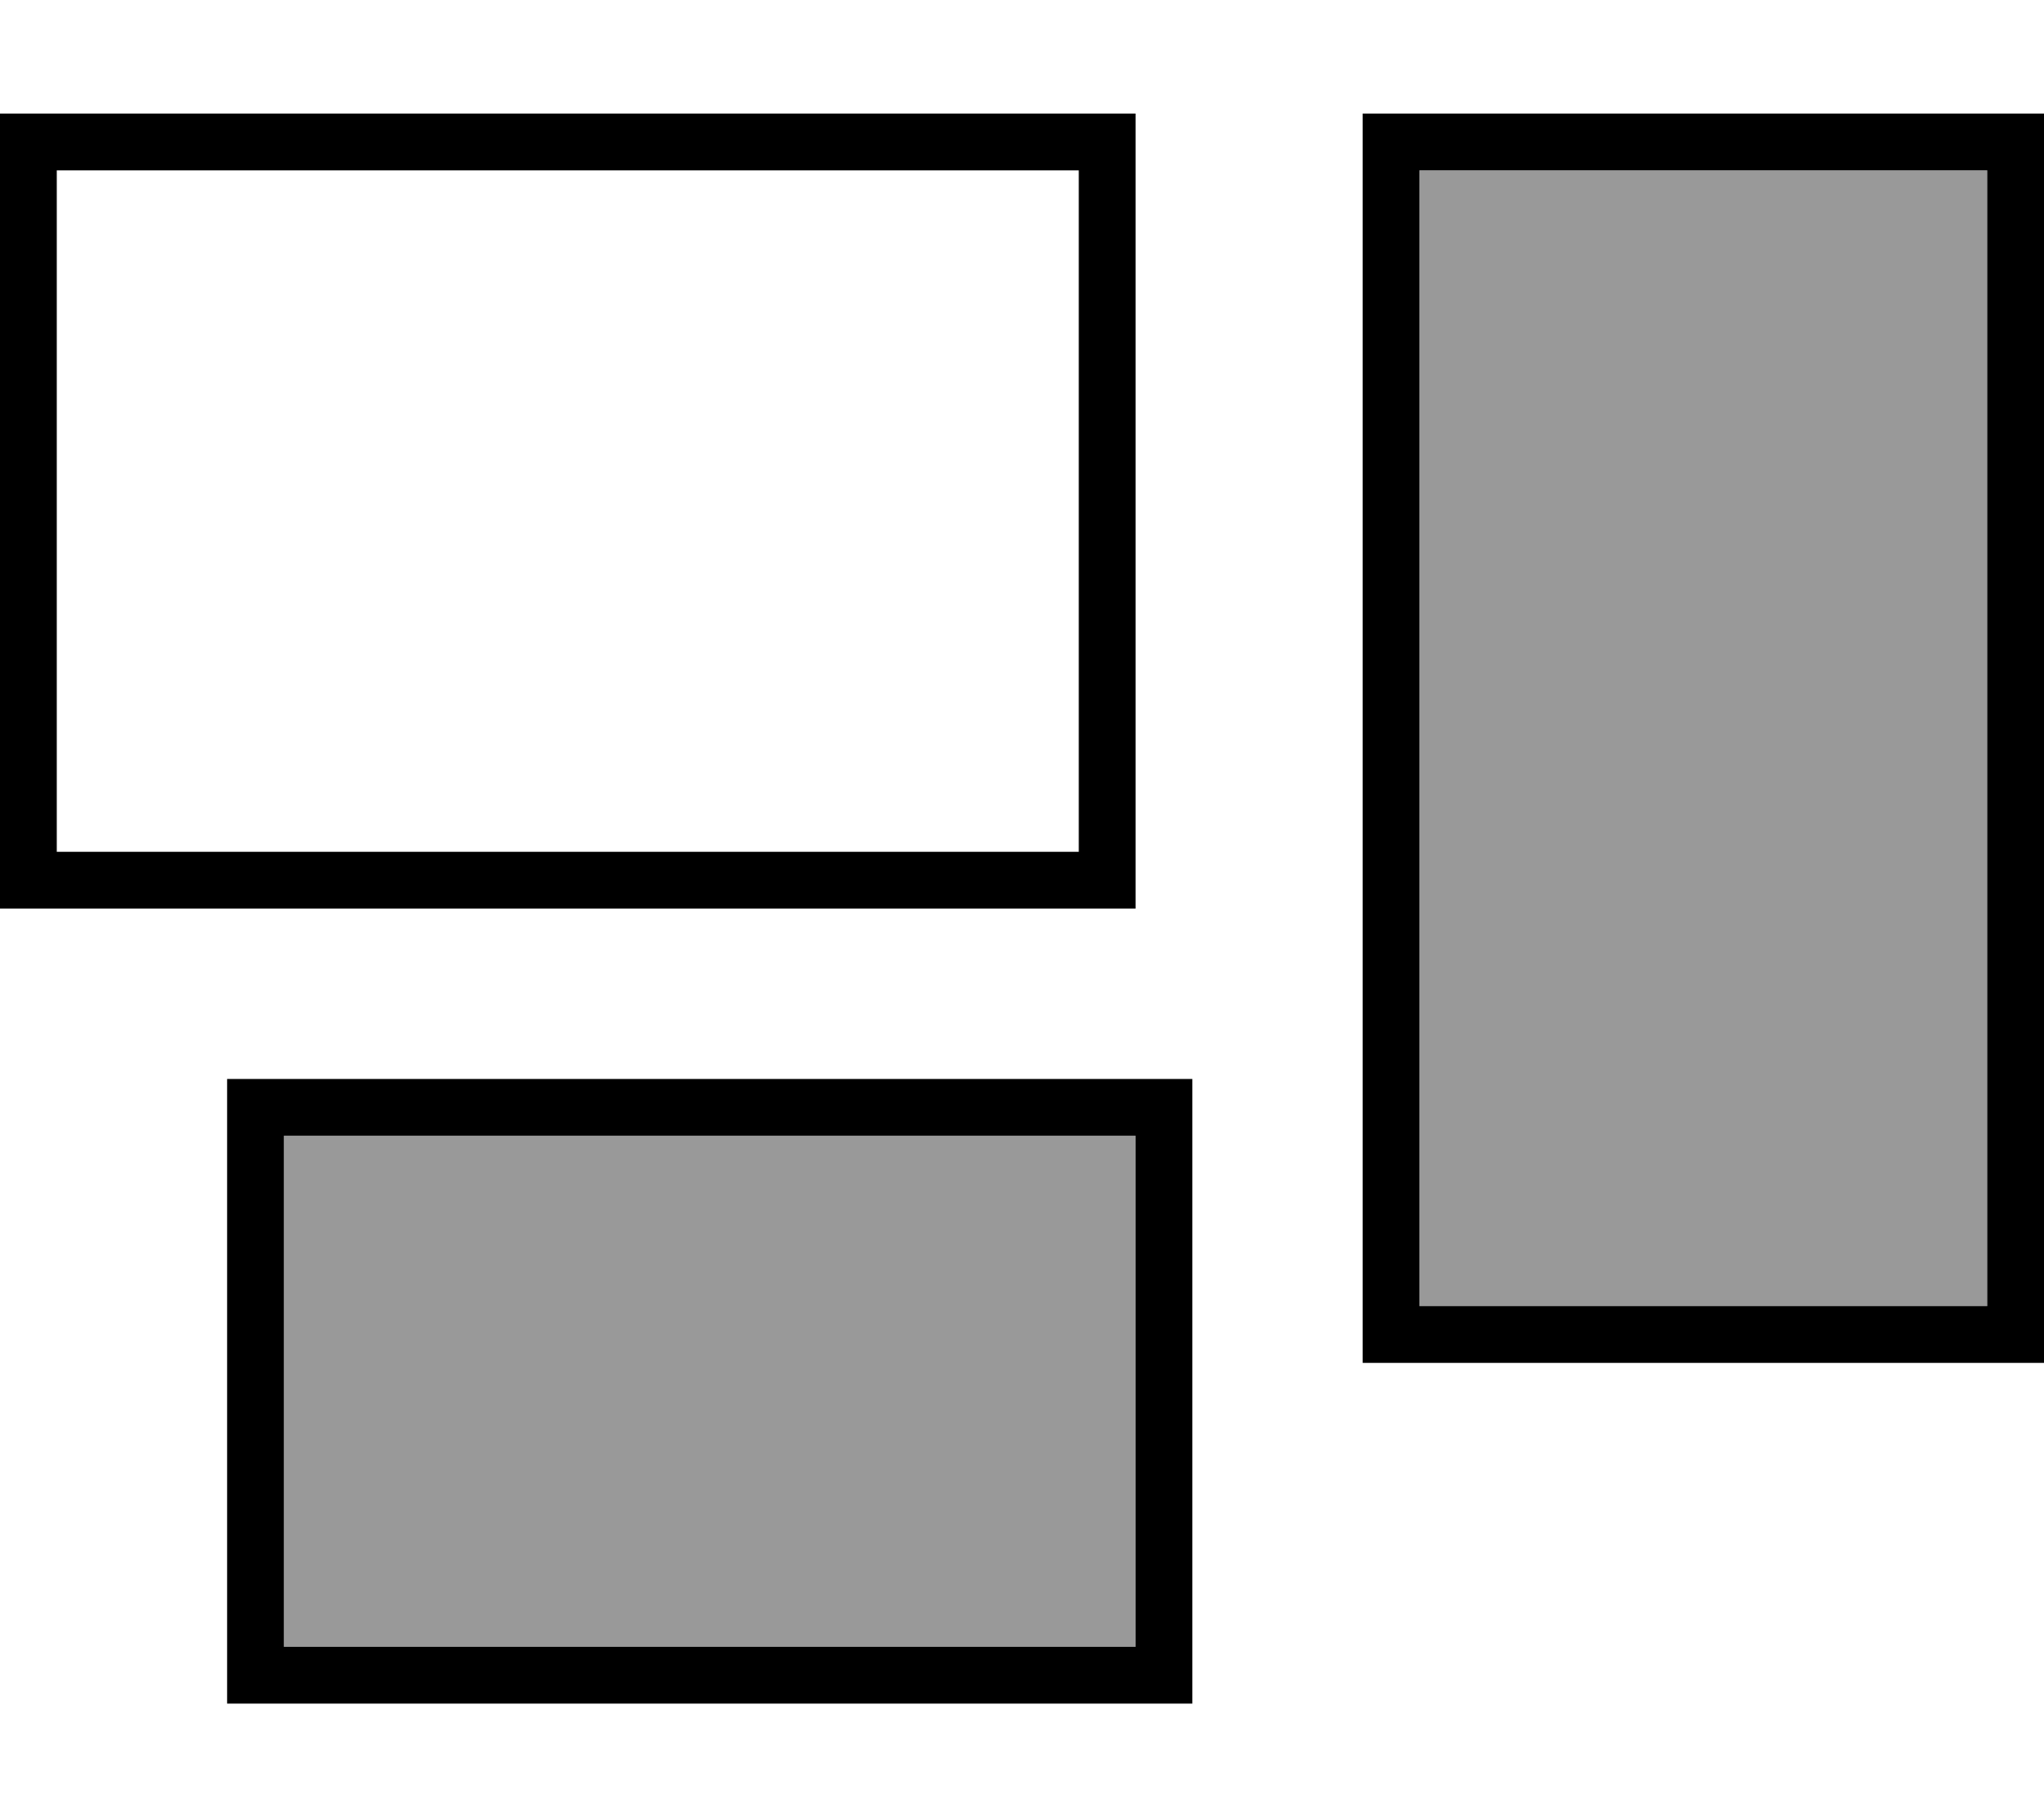
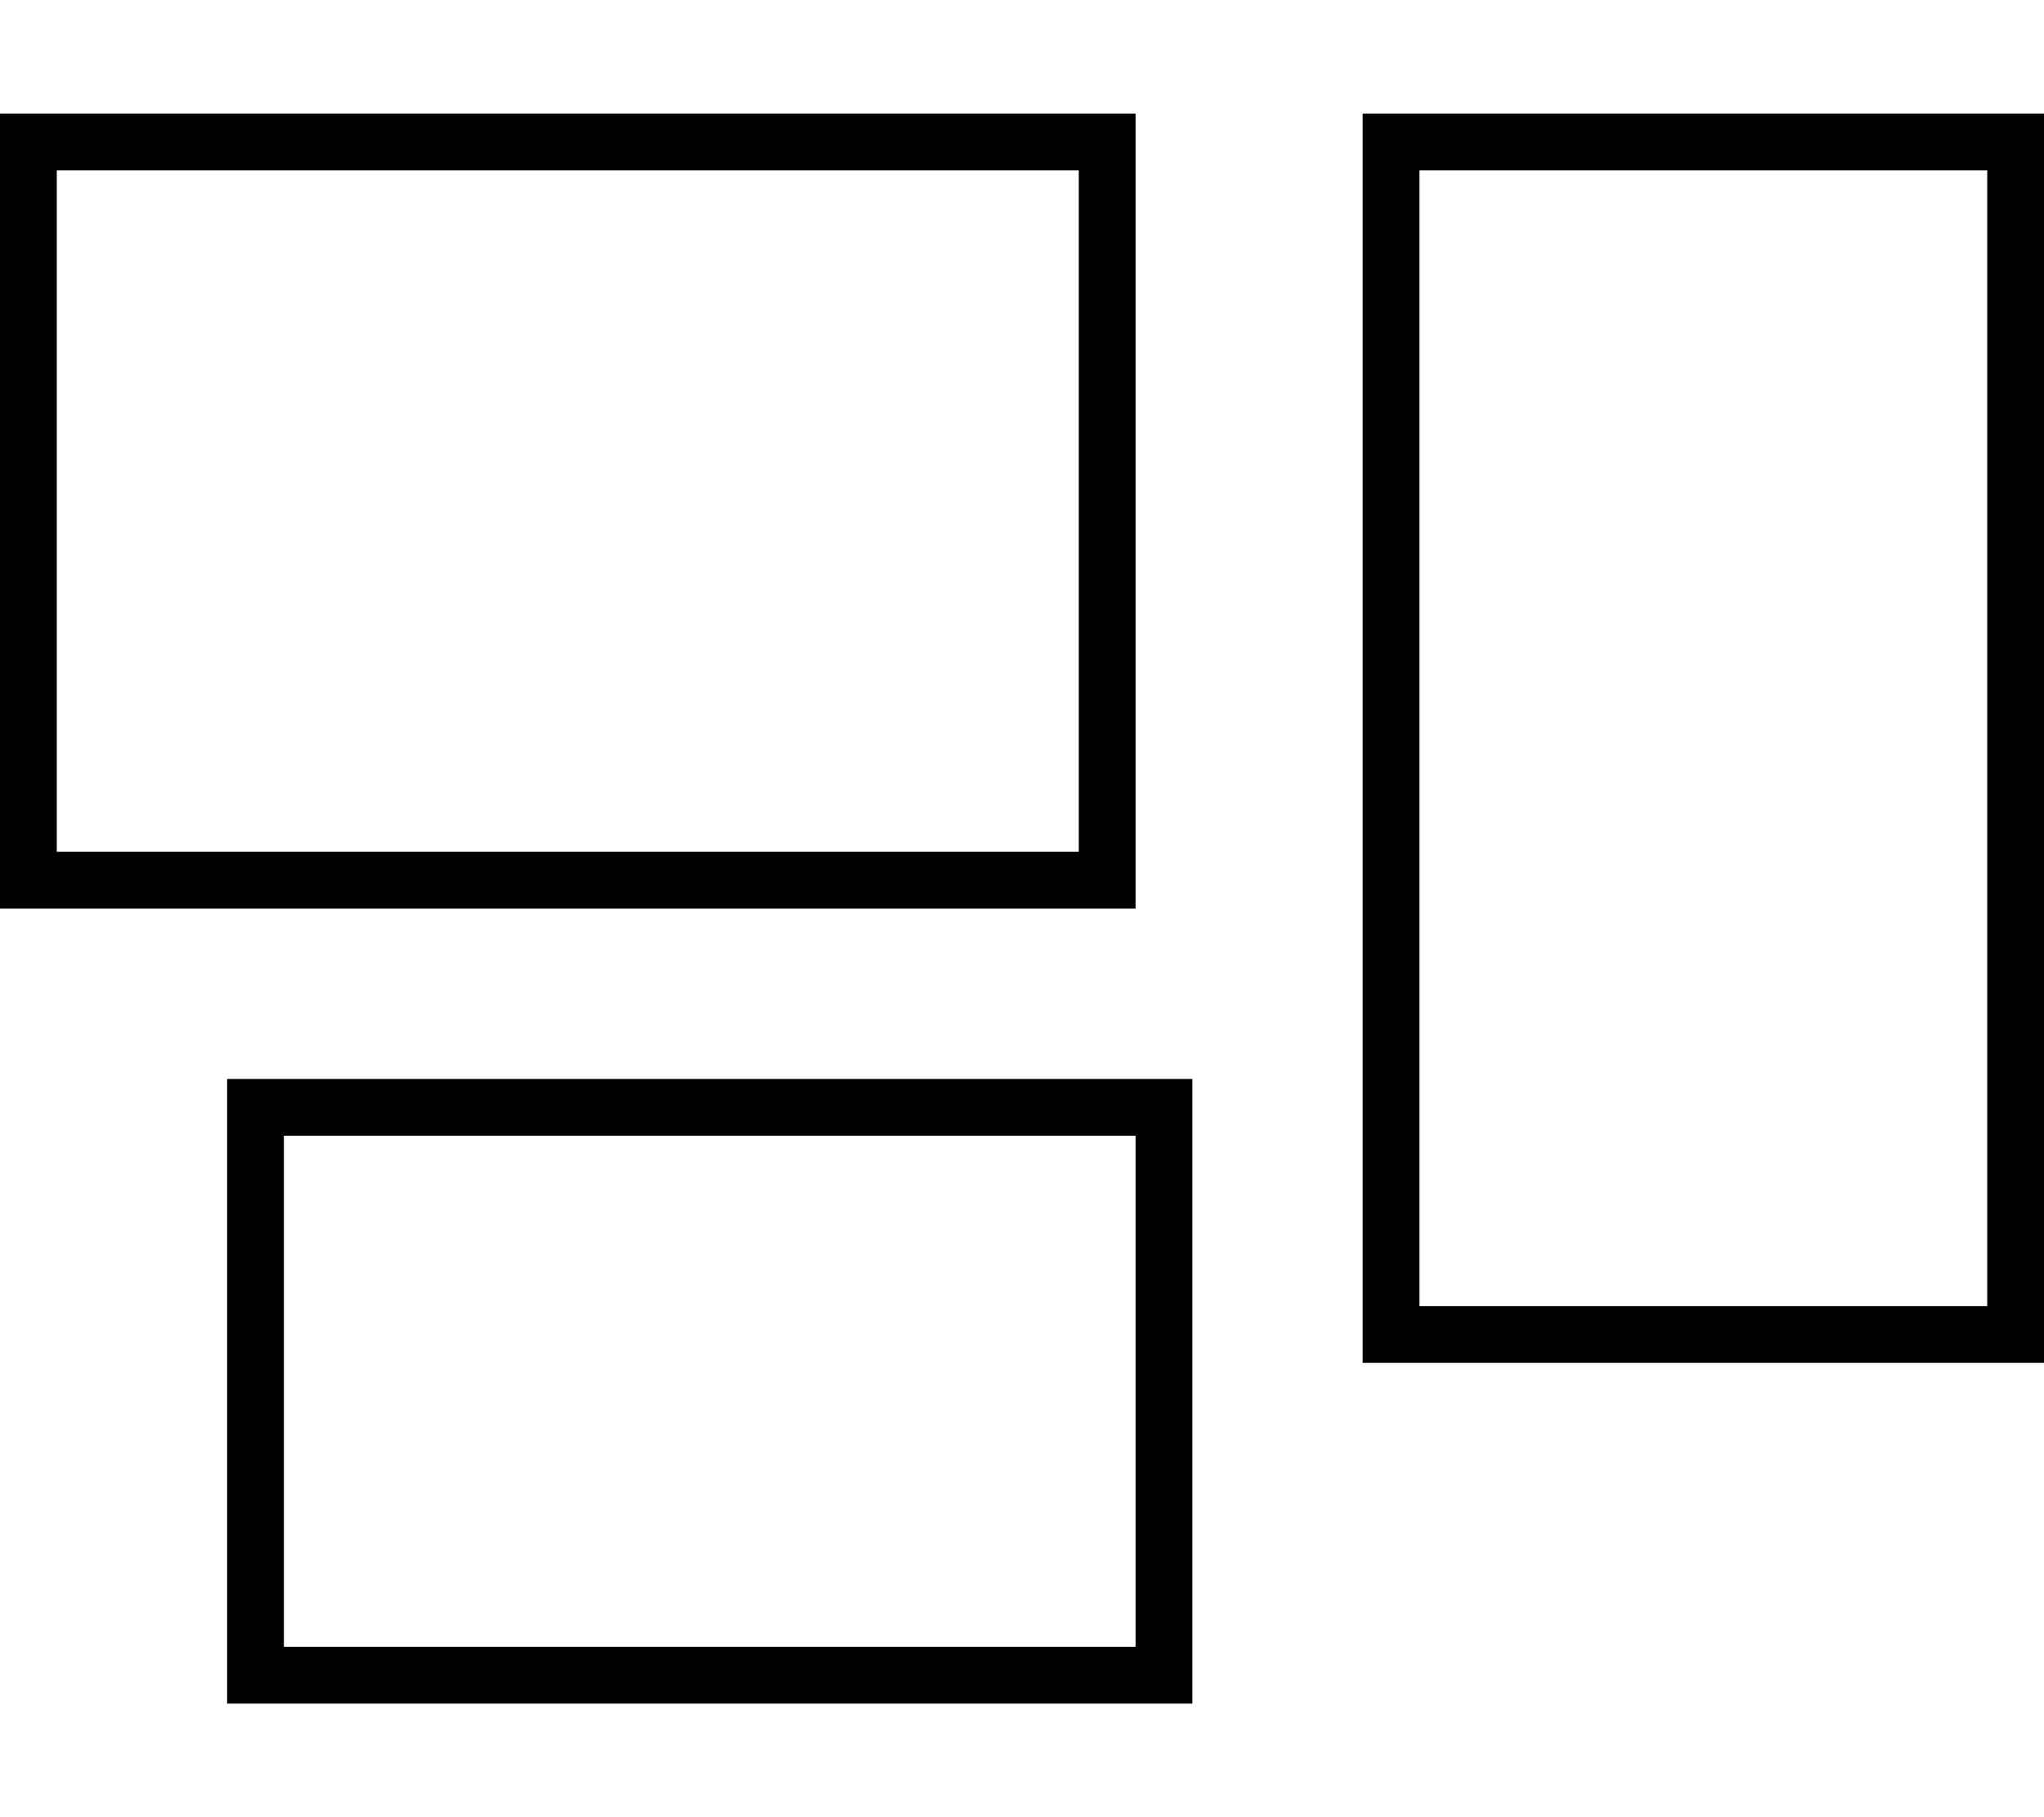
<svg xmlns="http://www.w3.org/2000/svg" viewBox="0 0 576 512">
  <defs>
    <style>.fa-secondary{opacity:.4}</style>
  </defs>
-   <path class="fa-secondary" d="M80 320l0 144 240 0 0-144L80 320zM400 48l0 320 160 0 0-320L400 48z" />
-   <path class="fa-primary" d="M304 48l0 192L16 240 16 48l288 0zM16 32L0 32 0 48 0 240l0 16 16 0 288 0 16 0 0-16 0-192 0-16-16 0L16 32zM560 48l0 320-160 0 0-320 160 0zM400 32l-16 0 0 16 0 320 0 16 16 0 160 0 16 0 0-16 0-320 0-16-16 0L400 32zM80 320l240 0 0 144L80 464l0-144zM64 304l0 16 0 144 0 16 16 0 240 0 16 0 0-16 0-144 0-16-16 0L80 304l-16 0z" />
+   <path class="fa-primary" d="M304 48l0 192L16 240 16 48l288 0zM16 32L0 32 0 48 0 240l0 16 16 0 288 0 16 0 0-16 0-192 0-16-16 0L16 32zM560 48l0 320-160 0 0-320 160 0zM400 32l-16 0 0 16 0 320 0 16 16 0 160 0 16 0 0-16 0-320 0-16-16 0L400 32zM80 320l240 0 0 144L80 464l0-144zM64 304l0 16 0 144 0 16 16 0 240 0 16 0 0-16 0-144 0-16-16 0l-16 0z" />
</svg>